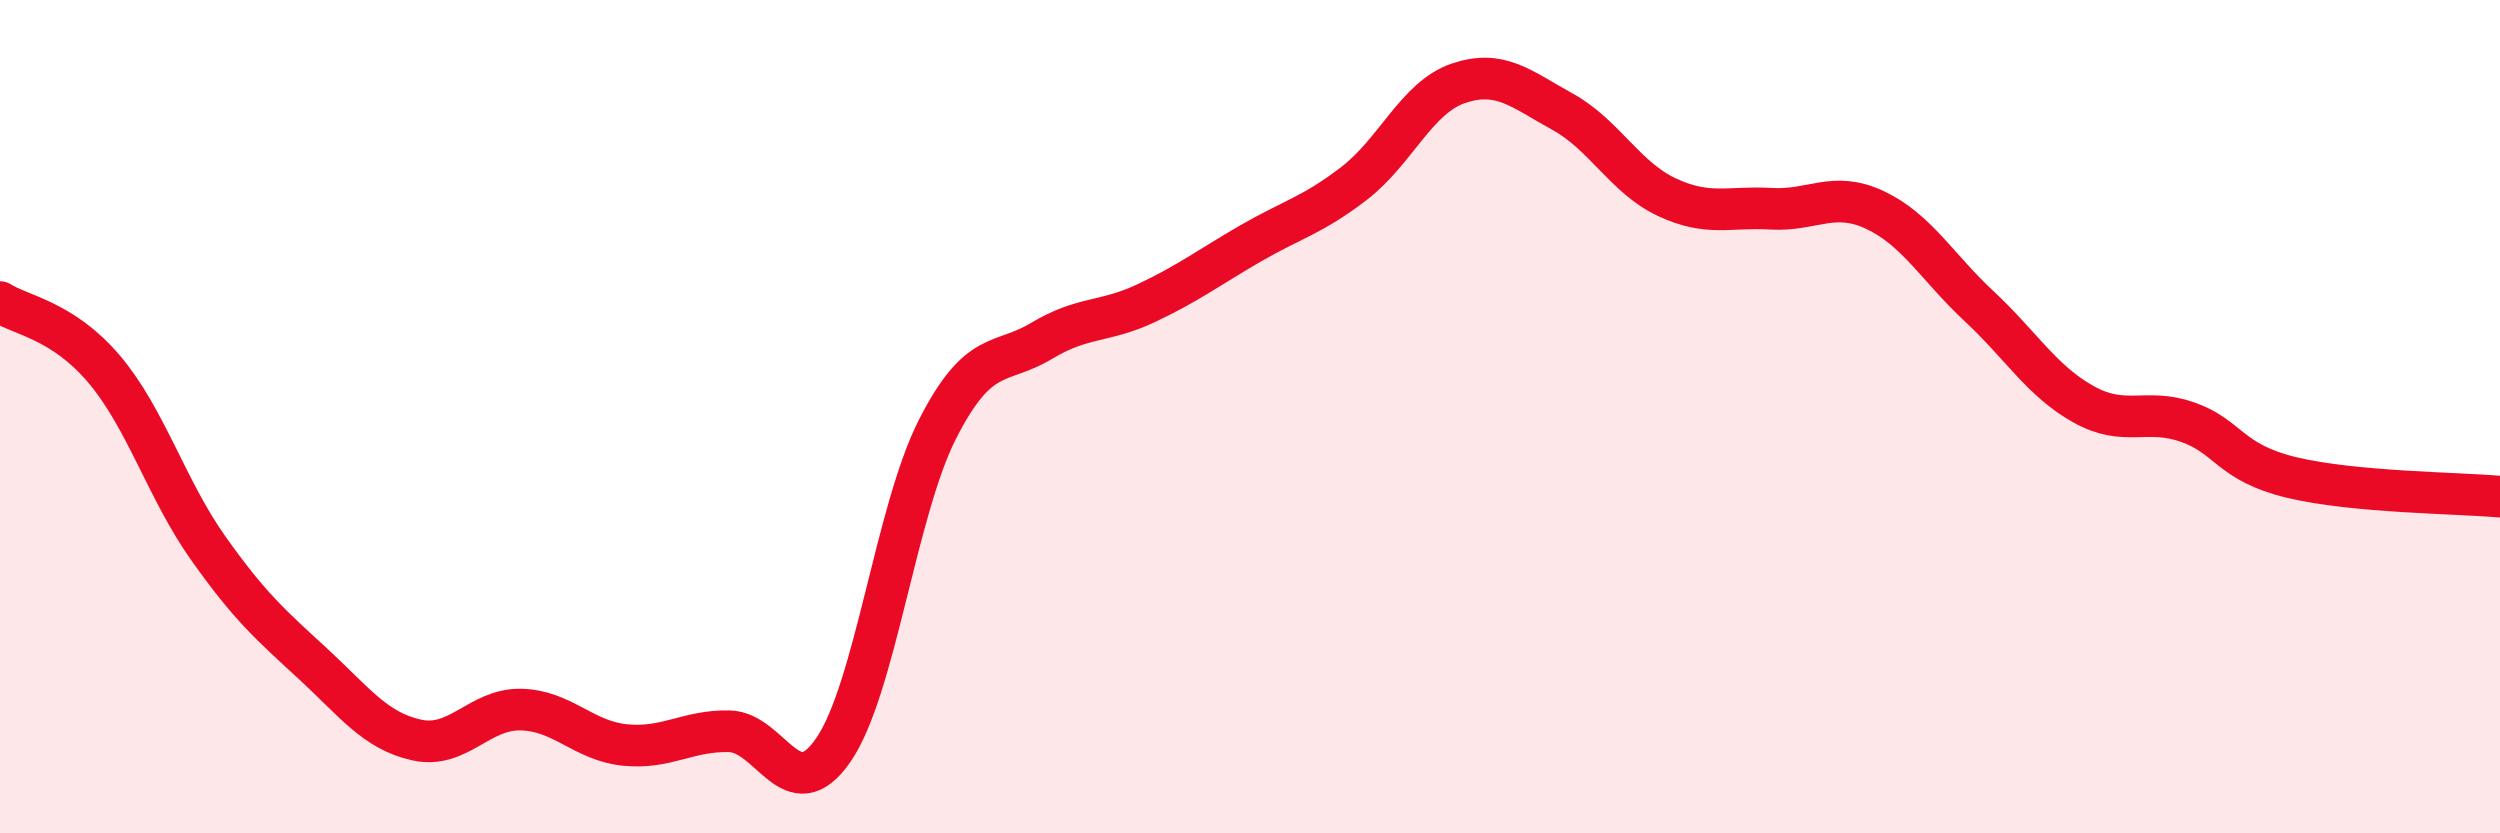
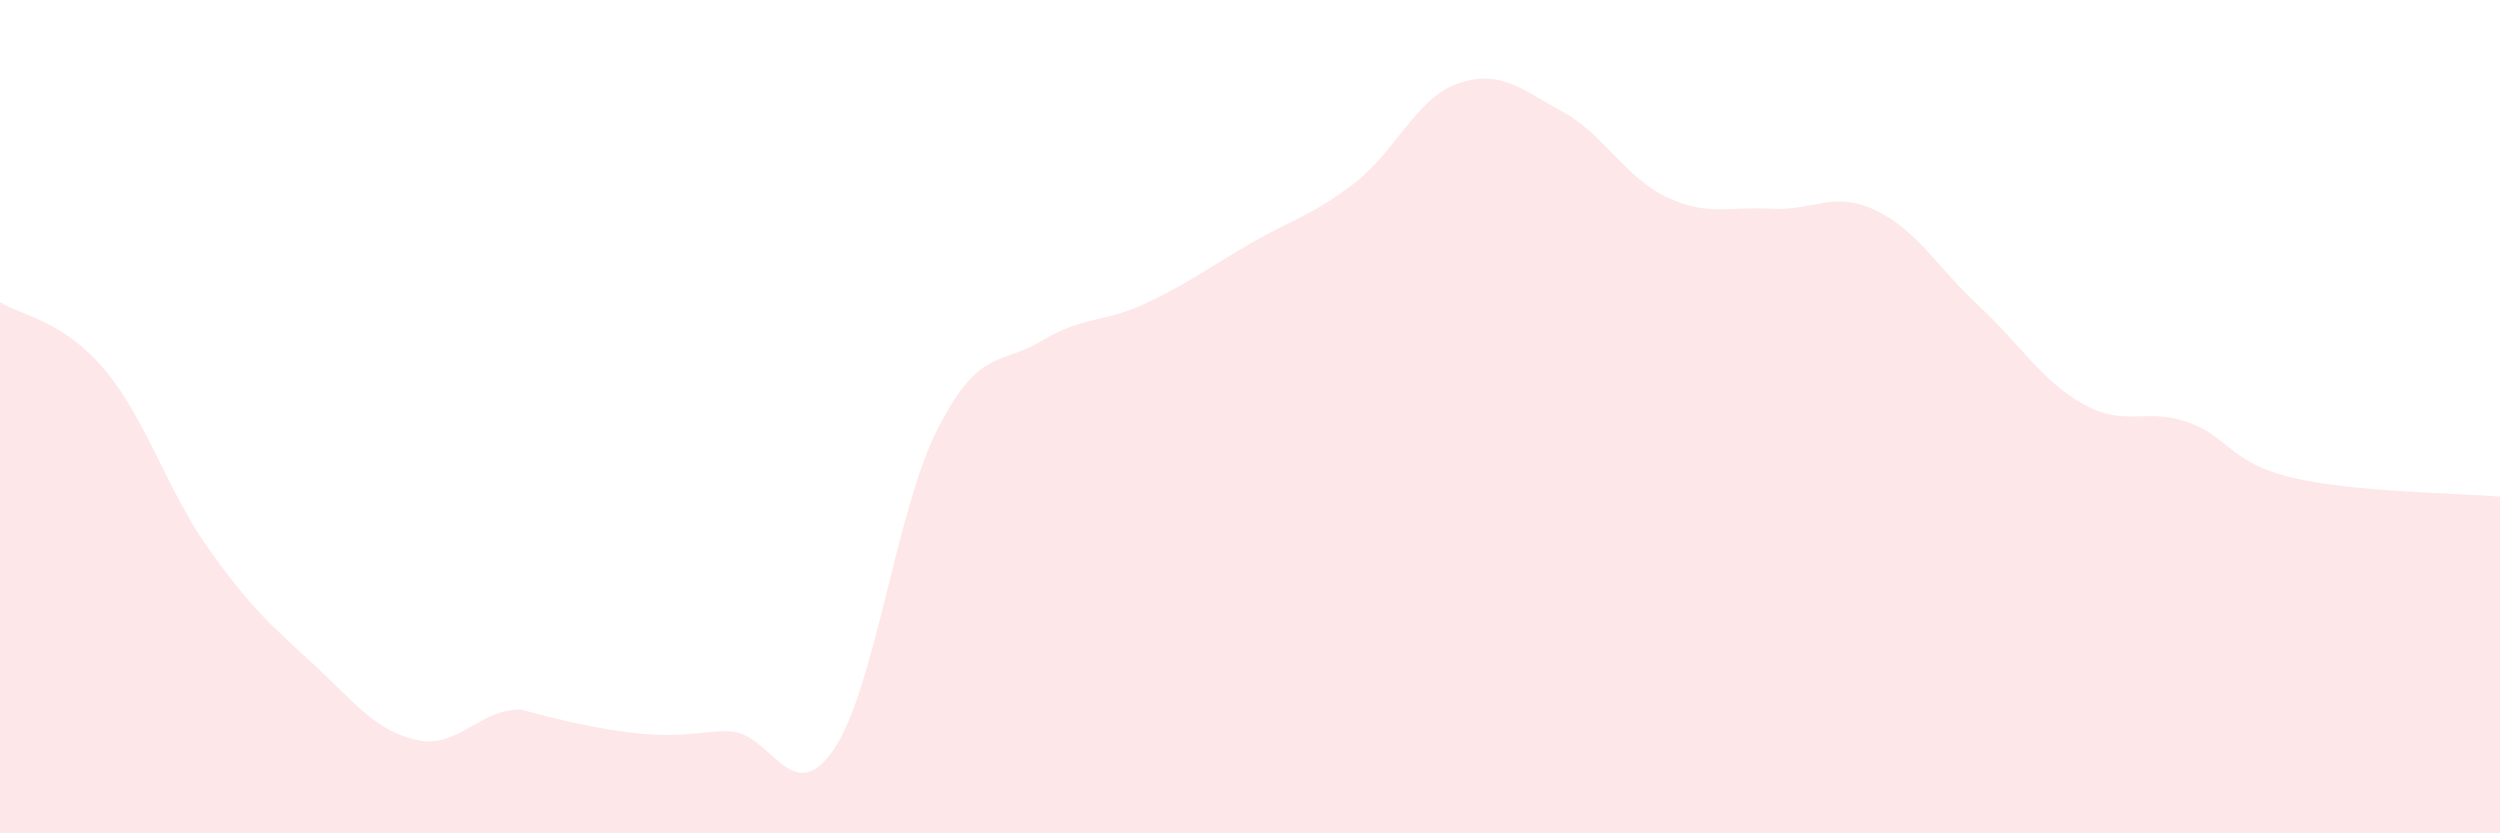
<svg xmlns="http://www.w3.org/2000/svg" width="60" height="20" viewBox="0 0 60 20">
-   <path d="M 0,7.25 C 0.5,7.57 1.5,7.68 2.5,8.86 C 3.5,10.04 4,11.75 5,13.16 C 6,14.57 6.5,15 7.5,15.92 C 8.5,16.84 9,17.54 10,17.76 C 11,17.98 11.5,17.01 12.5,17.03 C 13.5,17.05 14,17.78 15,17.88 C 16,17.98 16.5,17.53 17.5,17.55 C 18.5,17.57 19,19.45 20,18 C 21,16.55 21.5,12.26 22.5,10.3 C 23.5,8.34 24,8.78 25,8.18 C 26,7.58 26.5,7.75 27.5,7.28 C 28.5,6.81 29,6.43 30,5.85 C 31,5.27 31.5,5.17 32.5,4.4 C 33.5,3.63 34,2.34 35,2 C 36,1.66 36.5,2.13 37.5,2.68 C 38.5,3.23 39,4.26 40,4.73 C 41,5.2 41.5,4.95 42.5,5.01 C 43.5,5.07 44,4.57 45,5.04 C 46,5.51 46.5,6.42 47.5,7.35 C 48.5,8.28 49,9.14 50,9.7 C 51,10.26 51.5,9.78 52.5,10.13 C 53.5,10.48 53.5,11.1 55,11.46 C 56.5,11.82 59,11.83 60,11.92L60 20L0 20Z" fill="#EB0A25" opacity="0.1" stroke-linecap="round" stroke-linejoin="round" />
-   <path d="M 0,7.25 C 0.5,7.57 1.5,7.68 2.5,8.86 C 3.5,10.04 4,11.75 5,13.16 C 6,14.57 6.5,15 7.5,15.92 C 8.5,16.84 9,17.54 10,17.76 C 11,17.98 11.5,17.01 12.5,17.03 C 13.5,17.05 14,17.78 15,17.88 C 16,17.98 16.5,17.53 17.5,17.55 C 18.5,17.57 19,19.45 20,18 C 21,16.55 21.5,12.26 22.5,10.3 C 23.5,8.34 24,8.78 25,8.18 C 26,7.58 26.5,7.75 27.5,7.28 C 28.5,6.81 29,6.43 30,5.85 C 31,5.27 31.5,5.17 32.5,4.4 C 33.5,3.63 34,2.34 35,2 C 36,1.66 36.5,2.13 37.5,2.68 C 38.5,3.23 39,4.26 40,4.73 C 41,5.2 41.5,4.95 42.5,5.01 C 43.5,5.07 44,4.57 45,5.04 C 46,5.51 46.5,6.42 47.5,7.35 C 48.5,8.28 49,9.14 50,9.7 C 51,10.26 51.5,9.78 52.5,10.13 C 53.5,10.48 53.5,11.1 55,11.46 C 56.5,11.82 59,11.83 60,11.92" stroke="#EB0A25" stroke-width="1" fill="none" stroke-linecap="round" stroke-linejoin="round" />
+   <path d="M 0,7.25 C 0.5,7.57 1.5,7.68 2.5,8.86 C 3.5,10.04 4,11.75 5,13.16 C 6,14.57 6.5,15 7.5,15.92 C 8.5,16.84 9,17.54 10,17.76 C 11,17.98 11.5,17.01 12.5,17.03 C 16,17.98 16.5,17.53 17.5,17.55 C 18.5,17.57 19,19.45 20,18 C 21,16.55 21.5,12.26 22.5,10.3 C 23.5,8.34 24,8.78 25,8.18 C 26,7.58 26.5,7.75 27.5,7.28 C 28.5,6.81 29,6.43 30,5.85 C 31,5.27 31.5,5.17 32.5,4.4 C 33.5,3.63 34,2.34 35,2 C 36,1.66 36.5,2.13 37.5,2.68 C 38.5,3.23 39,4.26 40,4.73 C 41,5.2 41.5,4.95 42.5,5.01 C 43.5,5.07 44,4.57 45,5.04 C 46,5.51 46.5,6.42 47.5,7.35 C 48.5,8.28 49,9.14 50,9.7 C 51,10.26 51.5,9.78 52.5,10.13 C 53.5,10.48 53.5,11.1 55,11.46 C 56.5,11.82 59,11.83 60,11.92L60 20L0 20Z" fill="#EB0A25" opacity="0.1" stroke-linecap="round" stroke-linejoin="round" />
</svg>